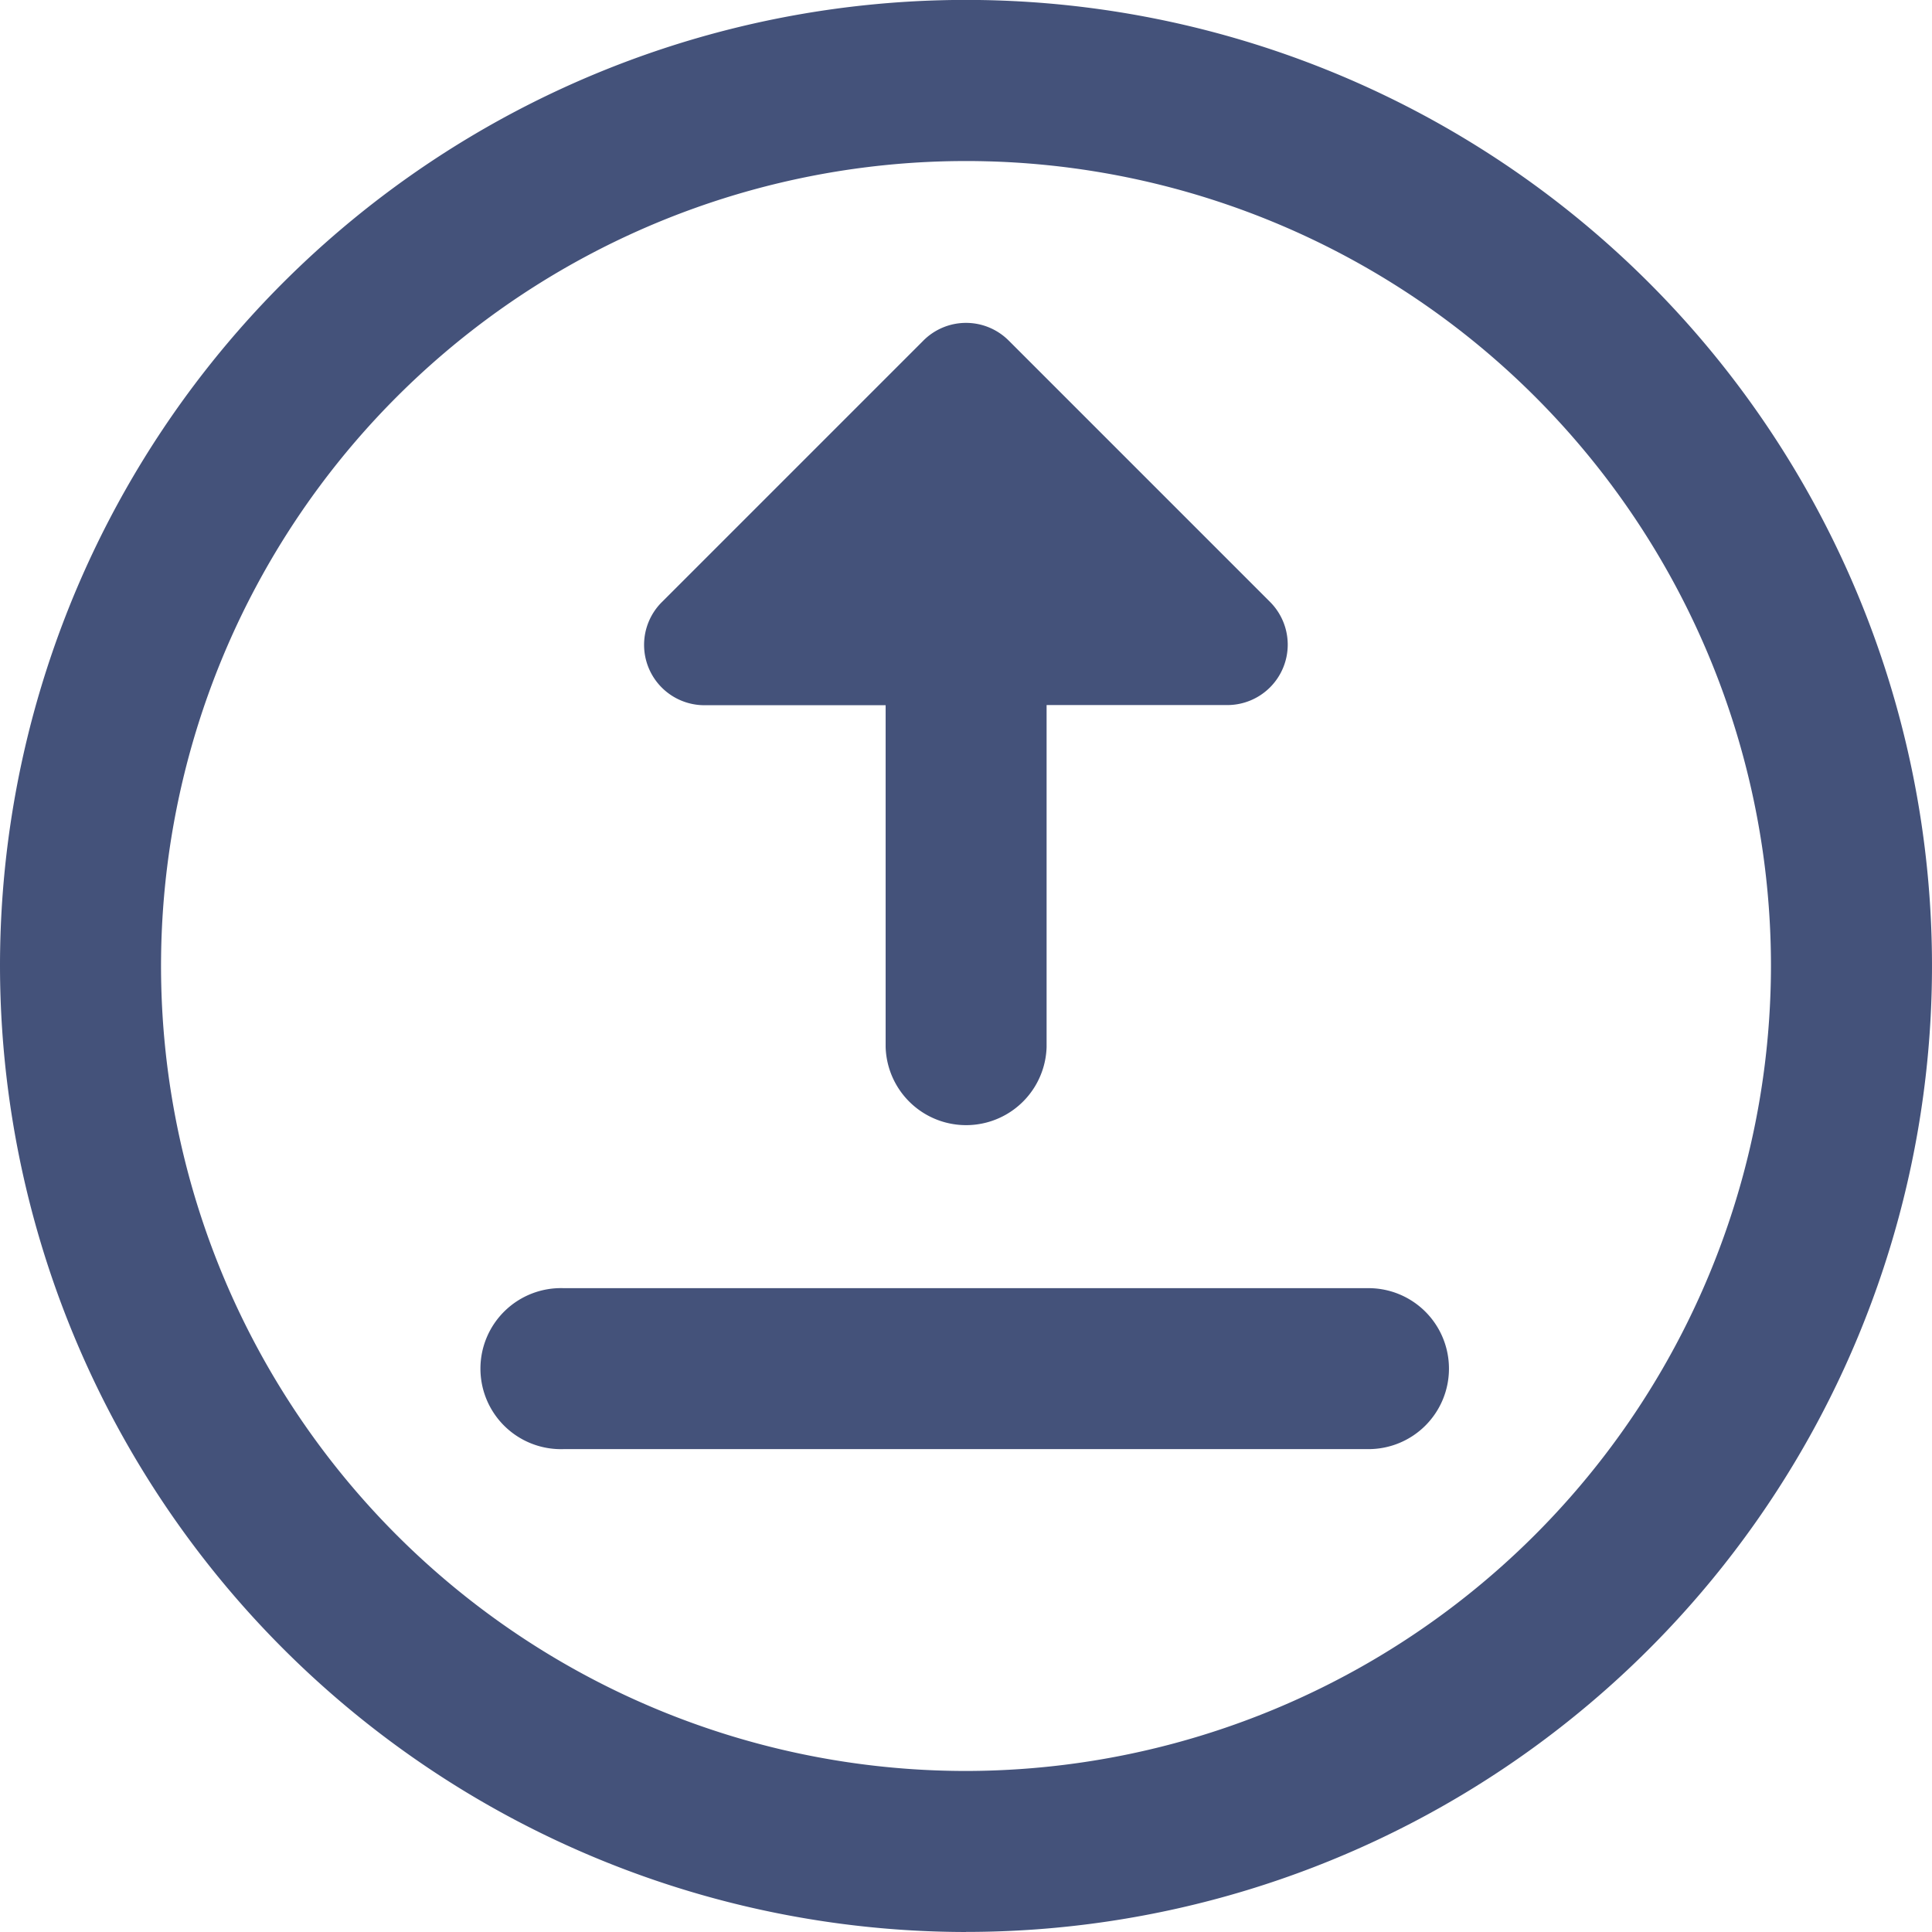
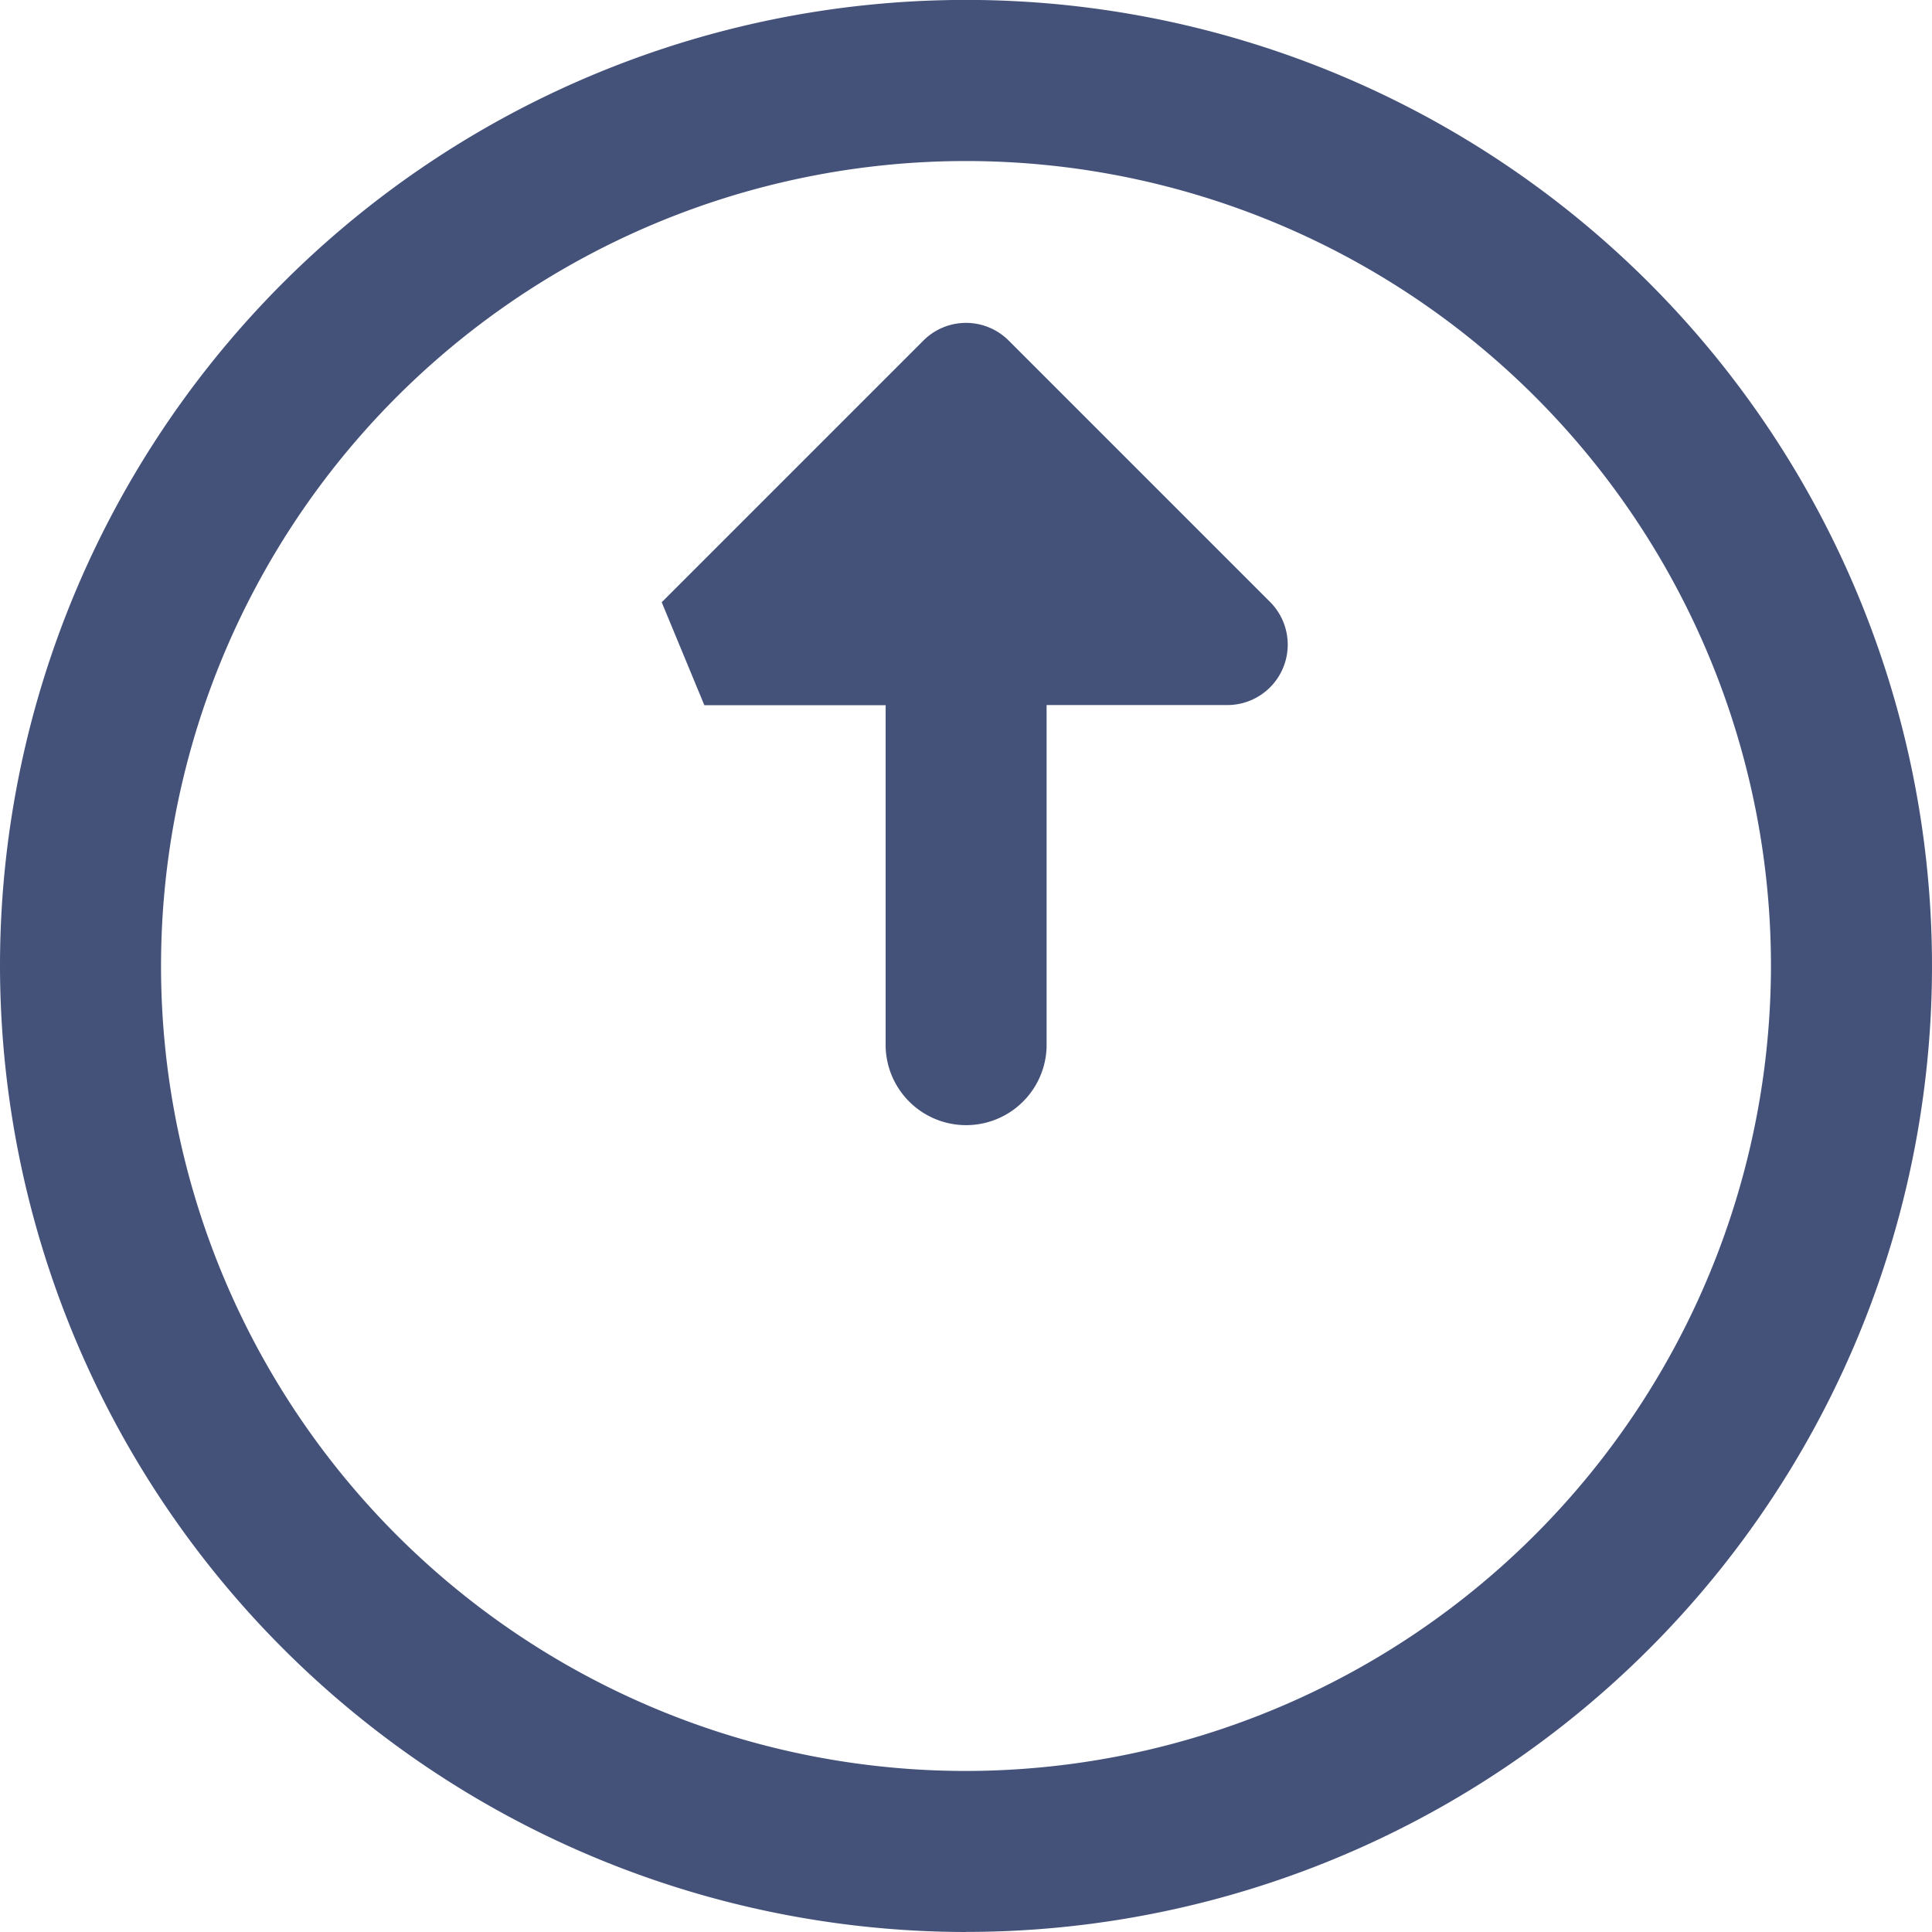
<svg xmlns="http://www.w3.org/2000/svg" id="_003-upload-button" data-name="003-upload-button" width="24.426" height="24.426" viewBox="0 0 24.426 24.426">
  <path id="Path_557" data-name="Path 557" d="M12.213,22.39A10.177,10.177,0,1,1,22.39,12.213,10.189,10.189,0,0,1,12.213,22.39Zm0,2.035A12.213,12.213,0,1,0,0,12.213,12.226,12.226,0,0,0,12.213,24.426Z" fill="#44527a" />
-   <path id="Path_558" data-name="Path 558" d="M8.224,7.543l3.308-3.308a.762.762,0,0,1,1.079,0l3.308,3.308a.764.764,0,0,1-.539,1.3h-2.29v4.325a1.018,1.018,0,0,1-2.035,0V8.845H8.763A.763.763,0,0,1,8.224,7.543Z" transform="translate(0.142 0.071)" fill="#44527a" />
-   <path id="Path_559" data-name="Path 559" d="M18.213,17.02A1.017,1.017,0,0,1,17.2,18.037H7.018a1.018,1.018,0,1,1,0-2.035H17.2A1.017,1.017,0,0,1,18.213,17.02Z" transform="translate(0.106 0.284)" fill="#44527a" />
+   <path id="Path_558" data-name="Path 558" d="M8.224,7.543l3.308-3.308a.762.762,0,0,1,1.079,0l3.308,3.308a.764.764,0,0,1-.539,1.3h-2.29v4.325a1.018,1.018,0,0,1-2.035,0V8.845H8.763Z" transform="translate(0.142 0.071)" fill="#44527a" />
</svg>